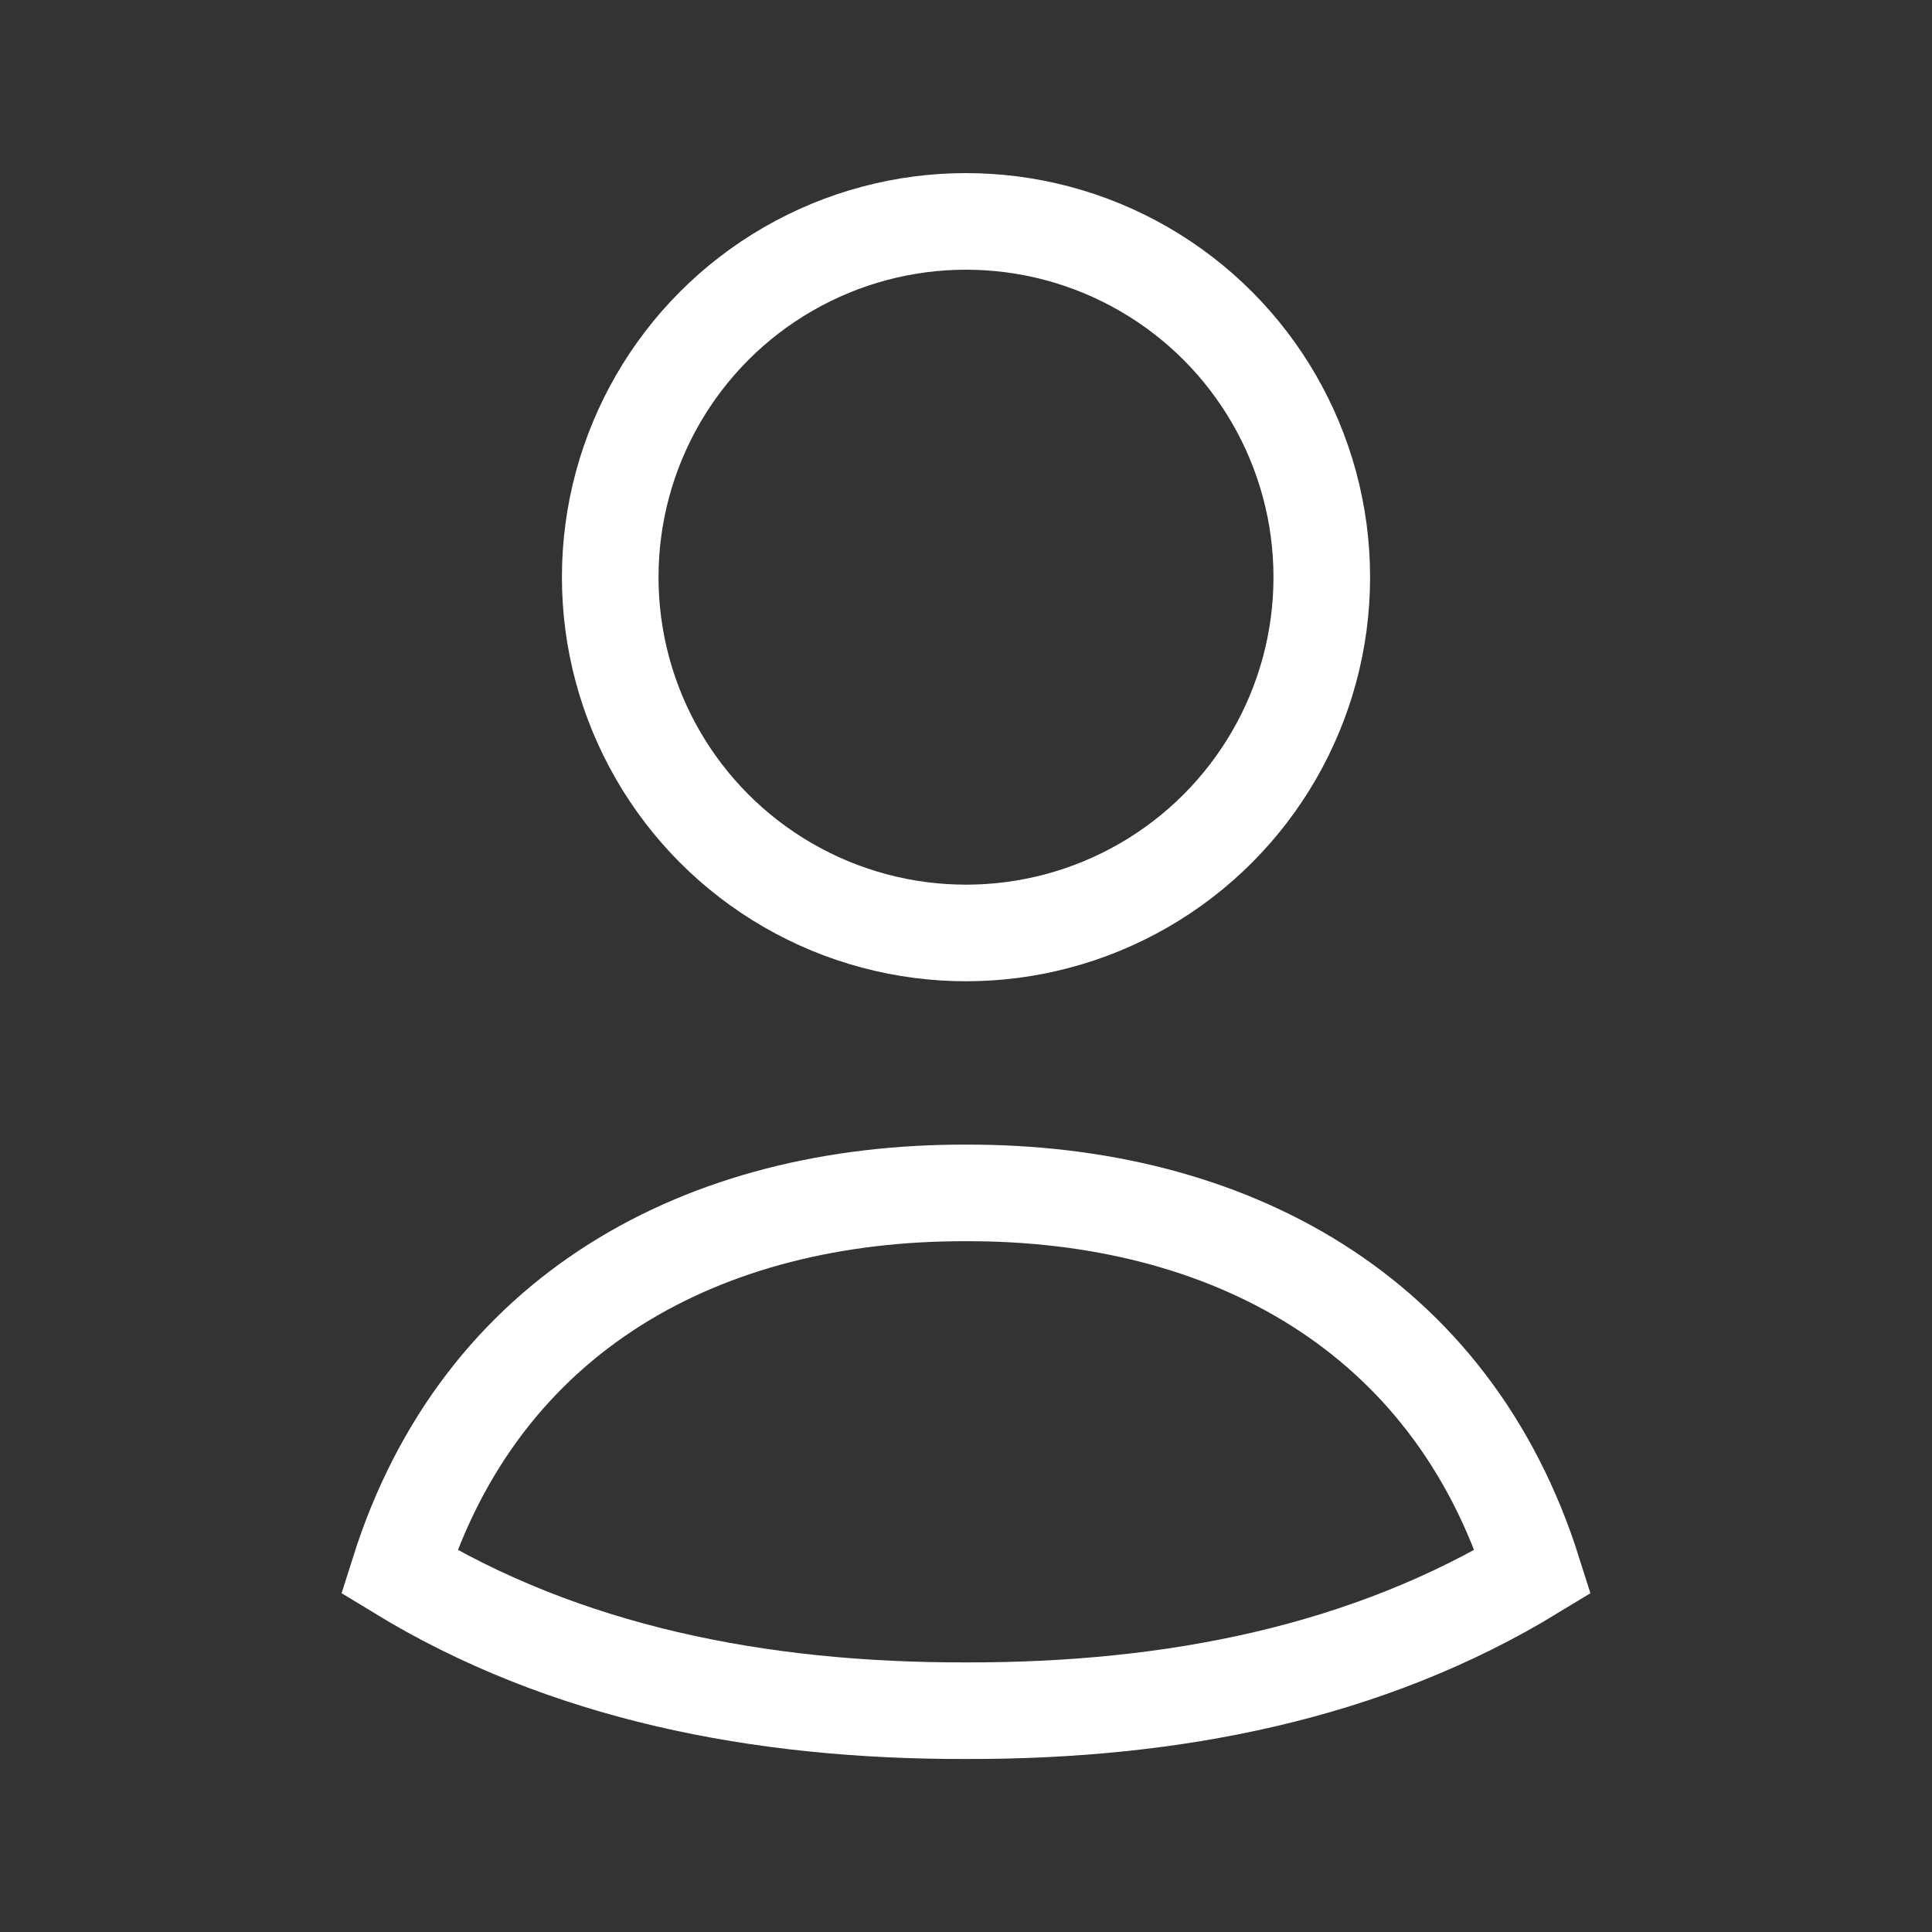
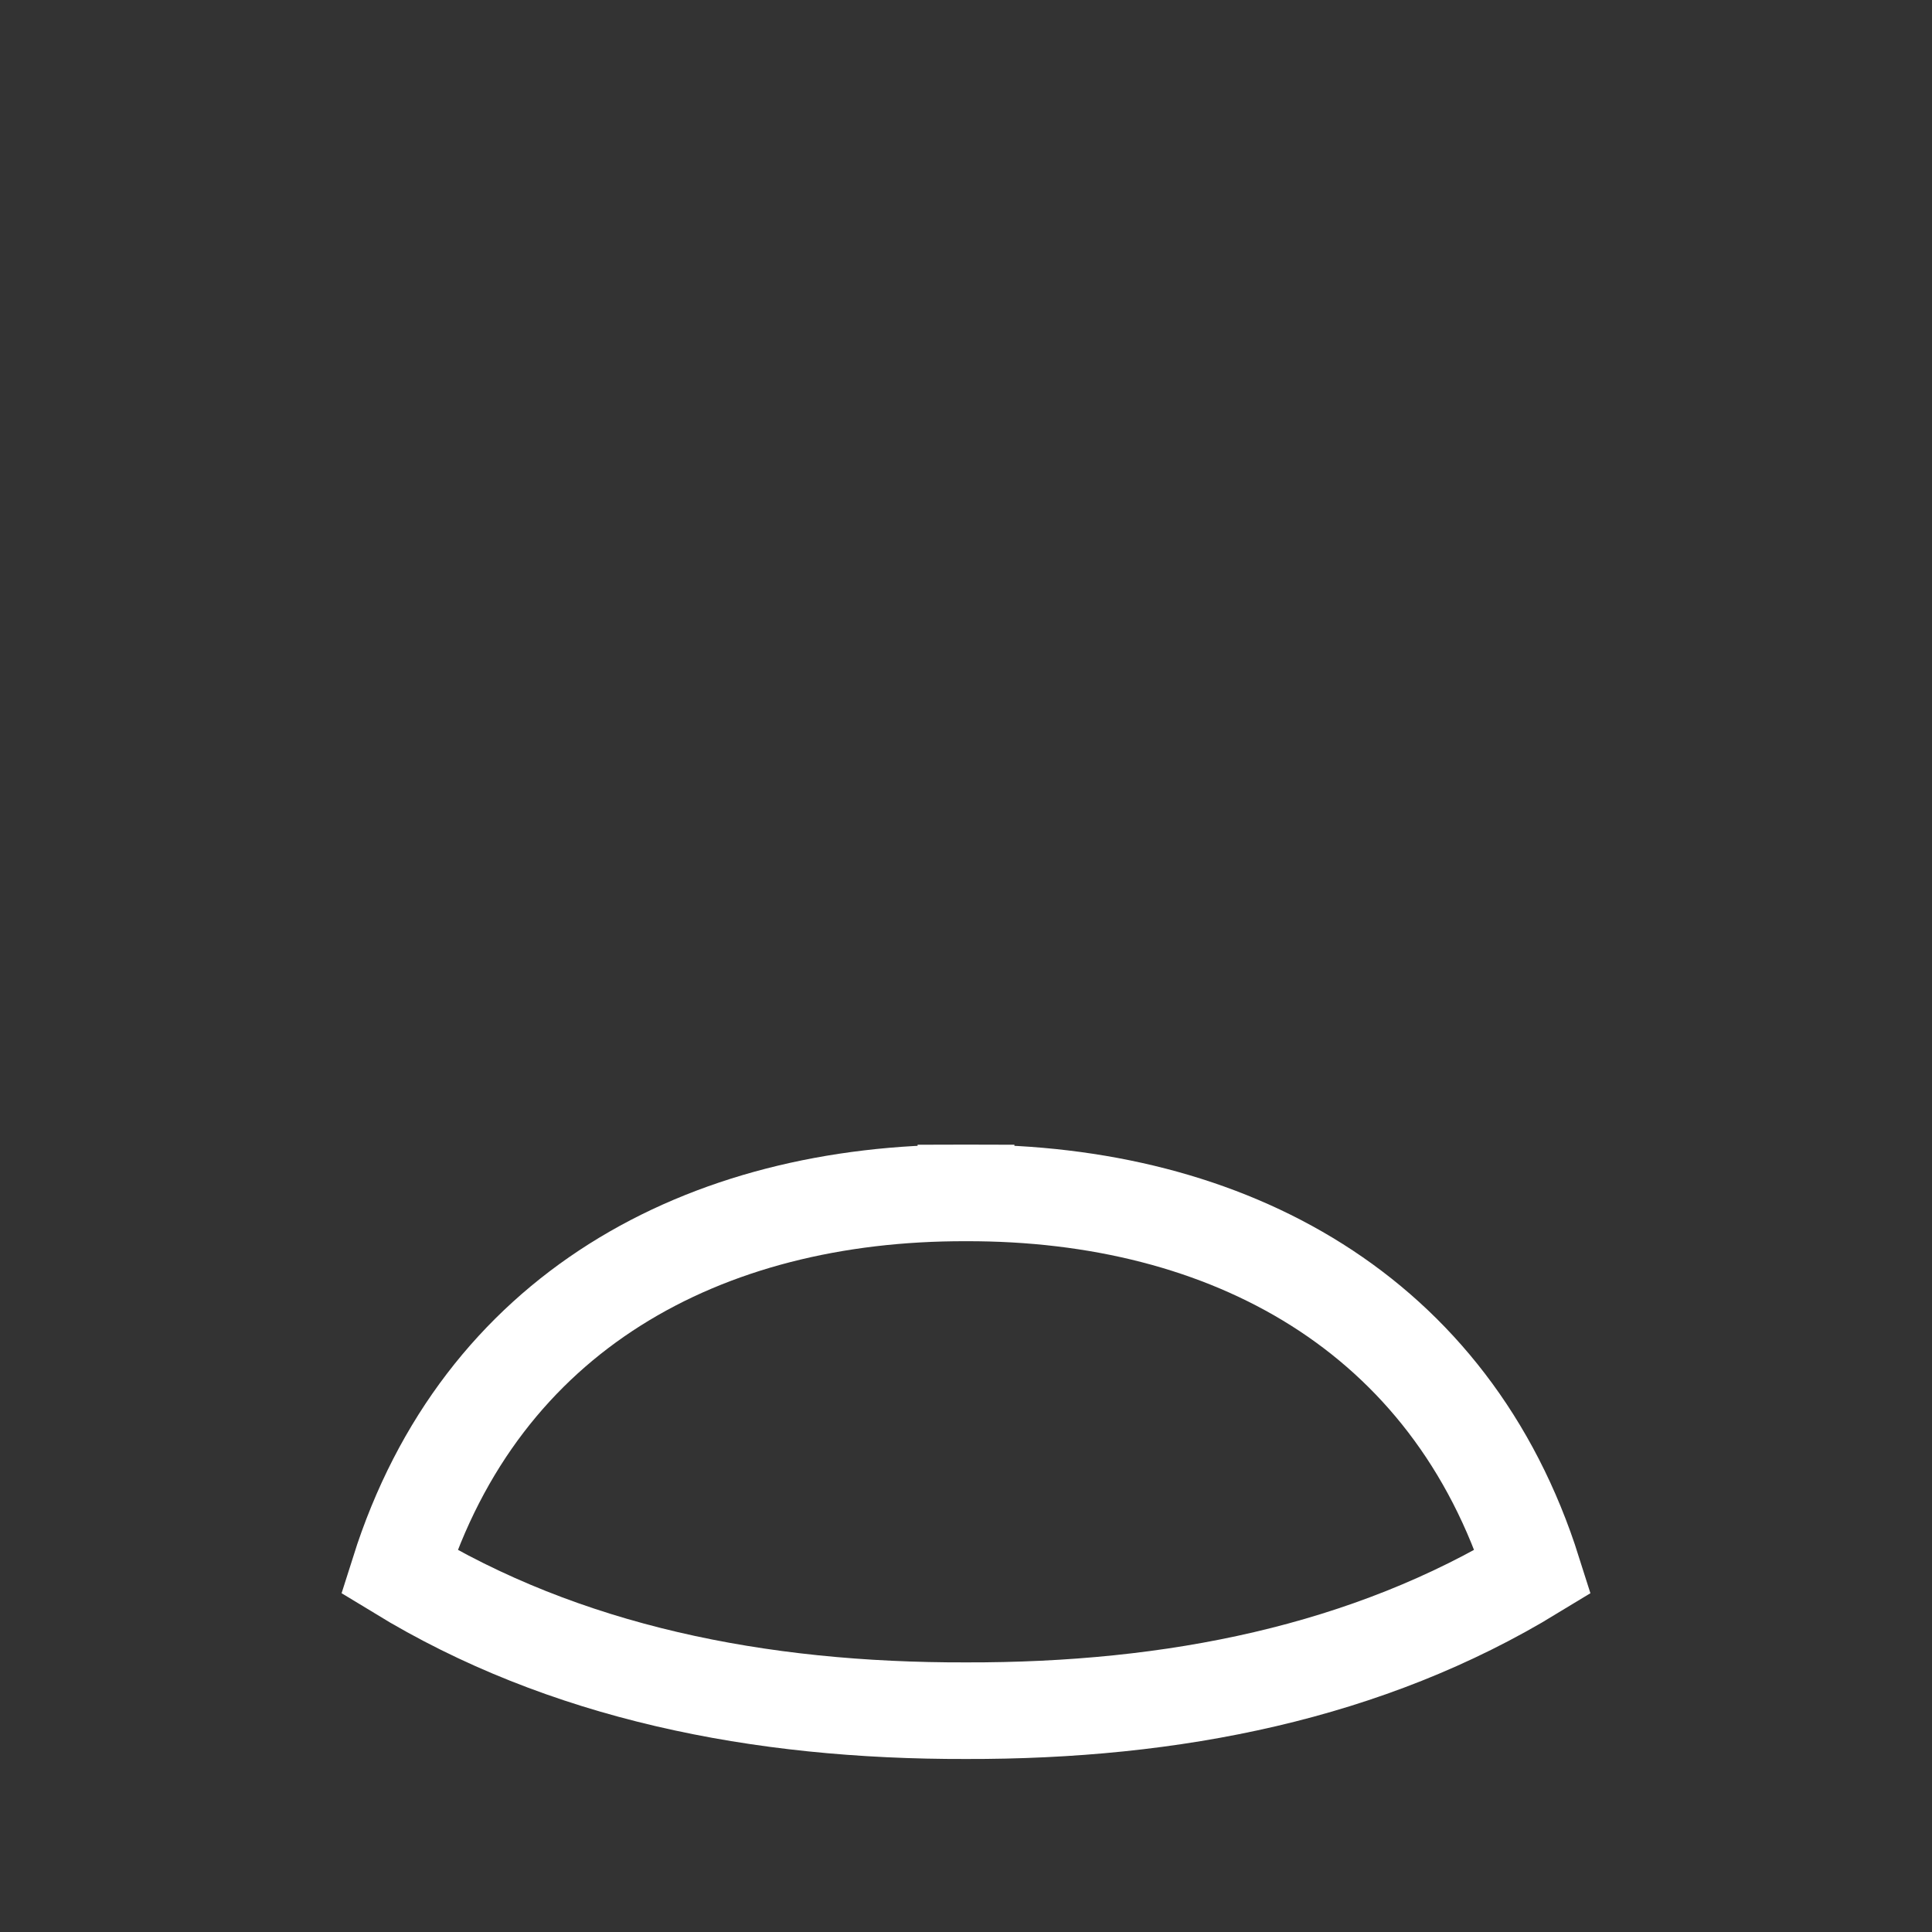
<svg xmlns="http://www.w3.org/2000/svg" width="20" height="20" viewBox="0 0 20 20" fill="none">
  <rect x="0" y="0" width="20" height="20" fill="#333333" stroke="none" />
-   <path d="M10 12.349C12.714 12.342 15.021 13.588 15.869 16.27C14.159 17.312 12.147 17.714 10 17.709C7.853 17.714 5.84 17.312 4.131 16.27C4.98 13.585 7.283 12.342 10 12.349Z" stroke="white" stroke-linecap="square" />
-   <circle cx="10" cy="5.975" r="3.683" stroke="white" stroke-linecap="square" />
+   <path d="M10 12.349C12.714 12.342 15.021 13.588 15.869 16.27C14.159 17.312 12.147 17.714 10 17.709C7.853 17.714 5.84 17.312 4.131 16.27C4.98 13.585 7.283 12.342 10 12.349" stroke="white" stroke-linecap="square" />
</svg>